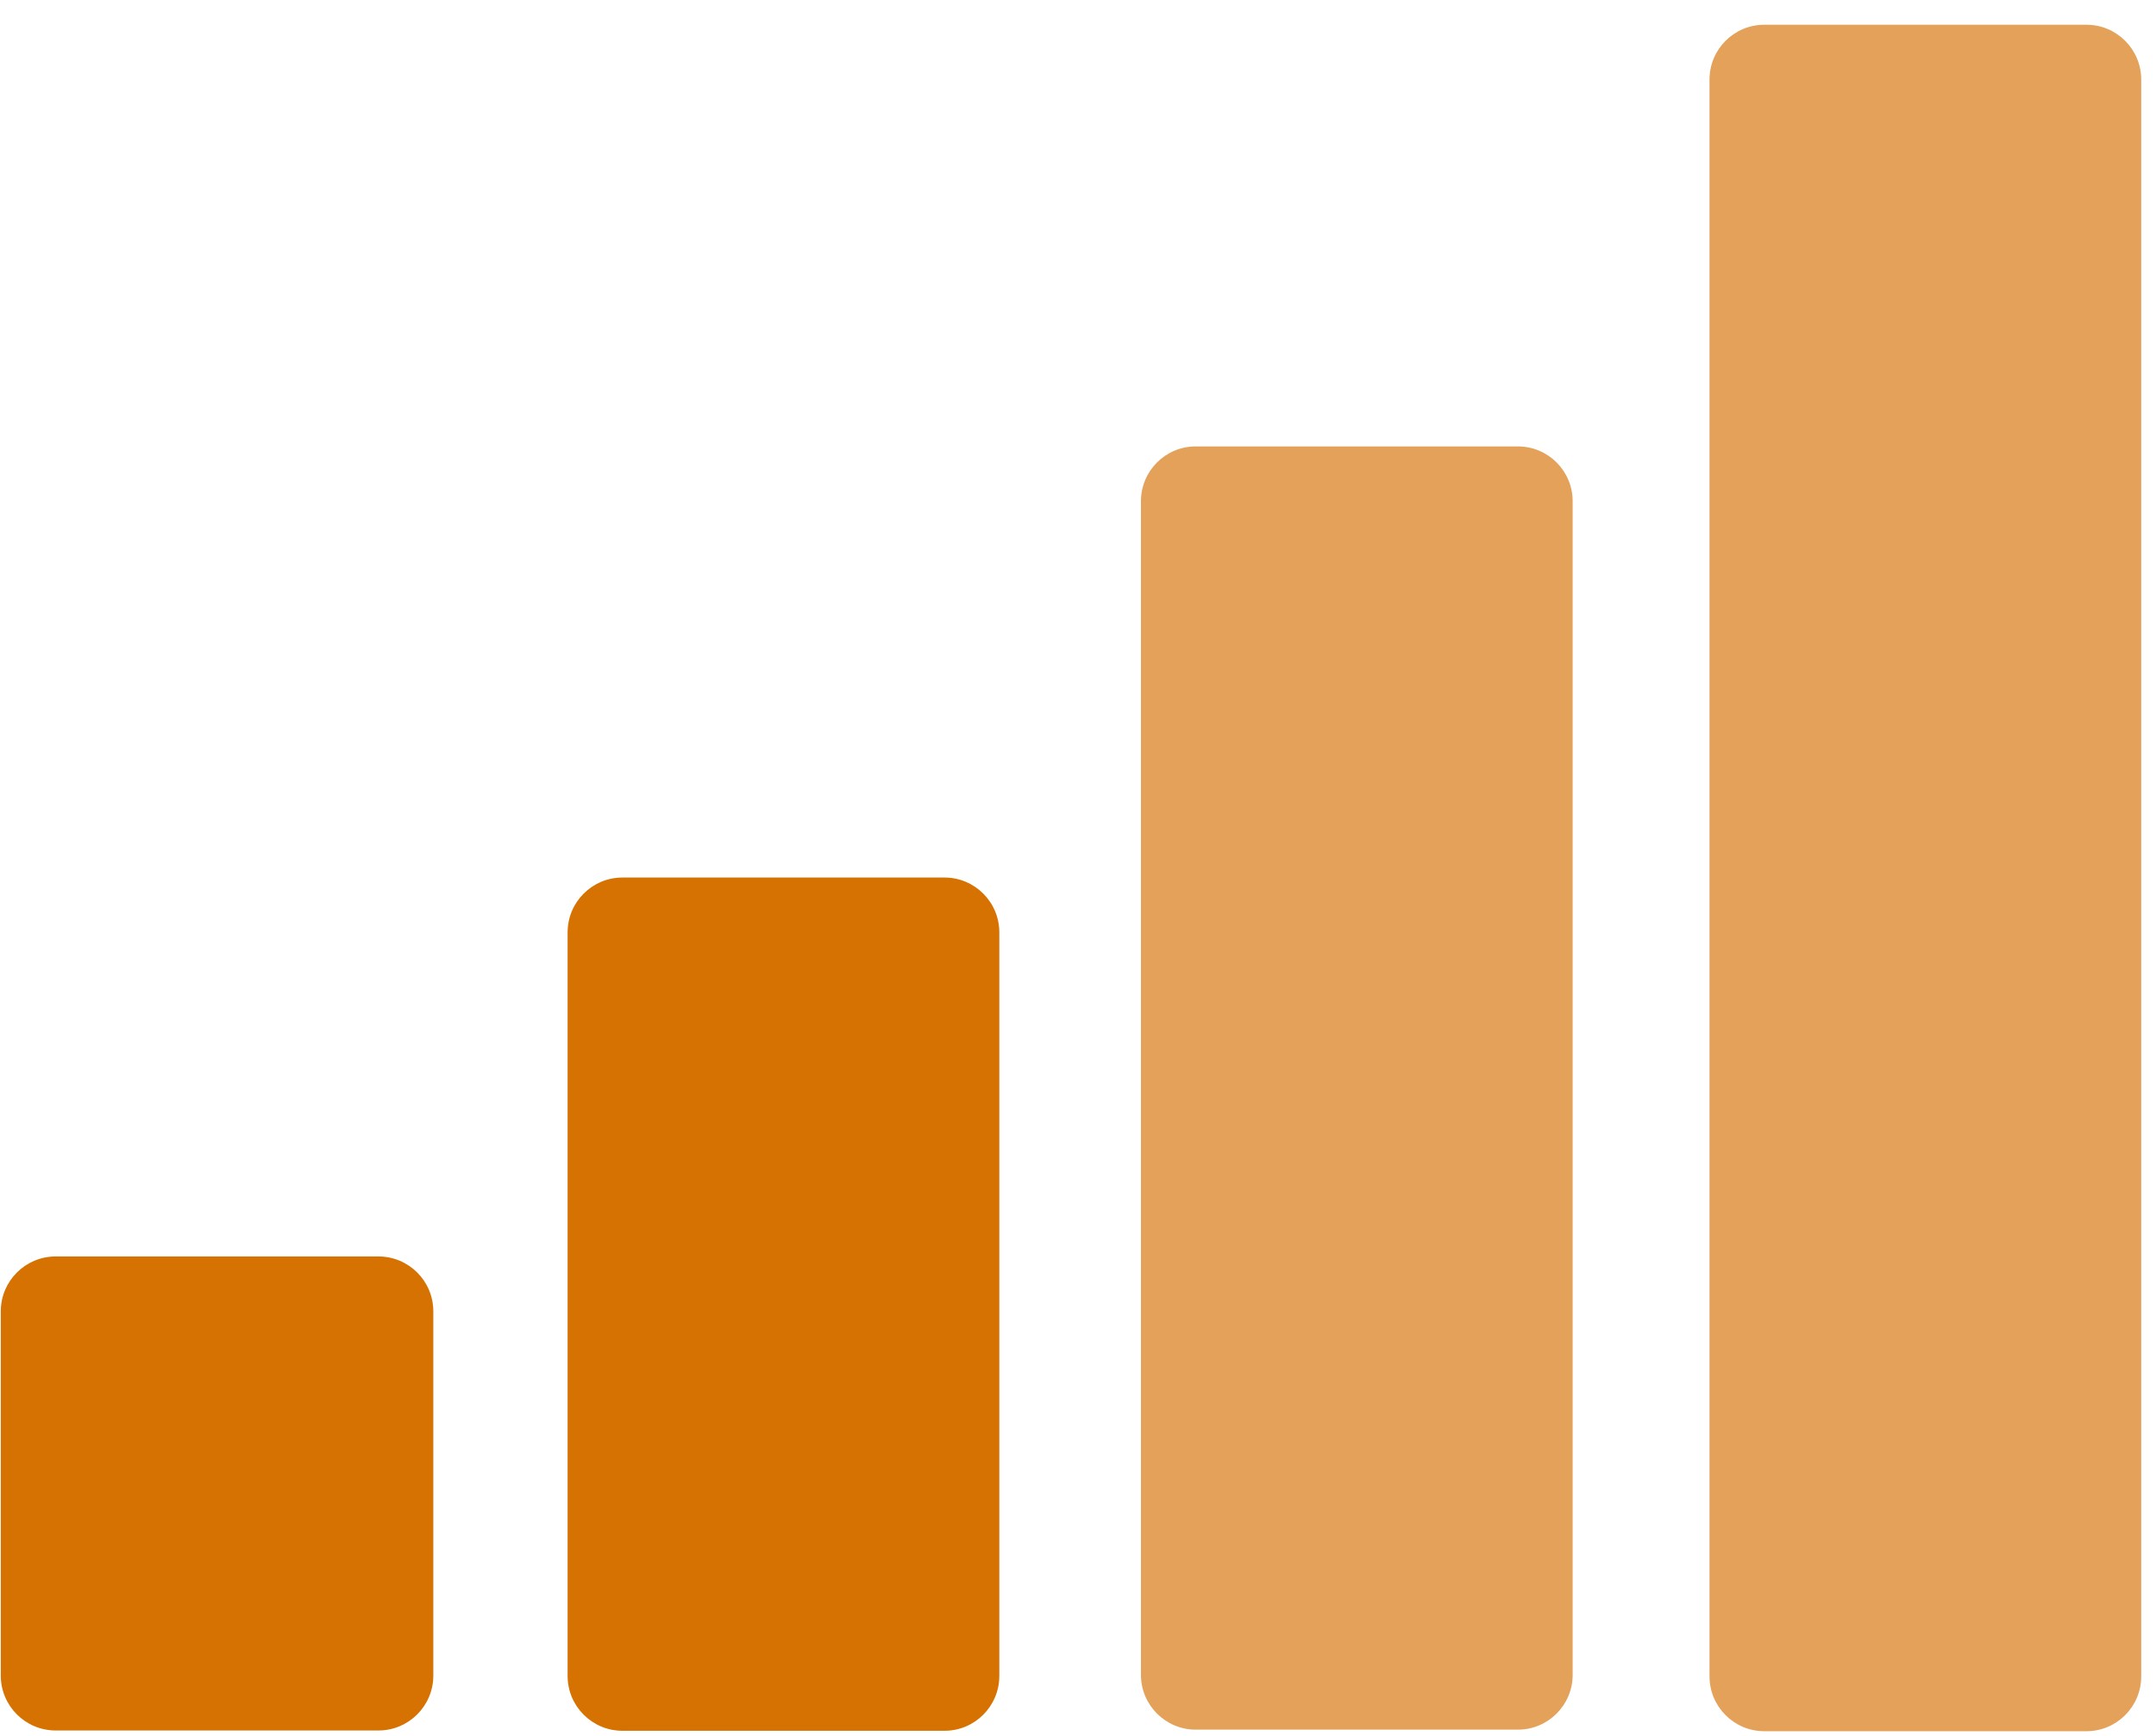
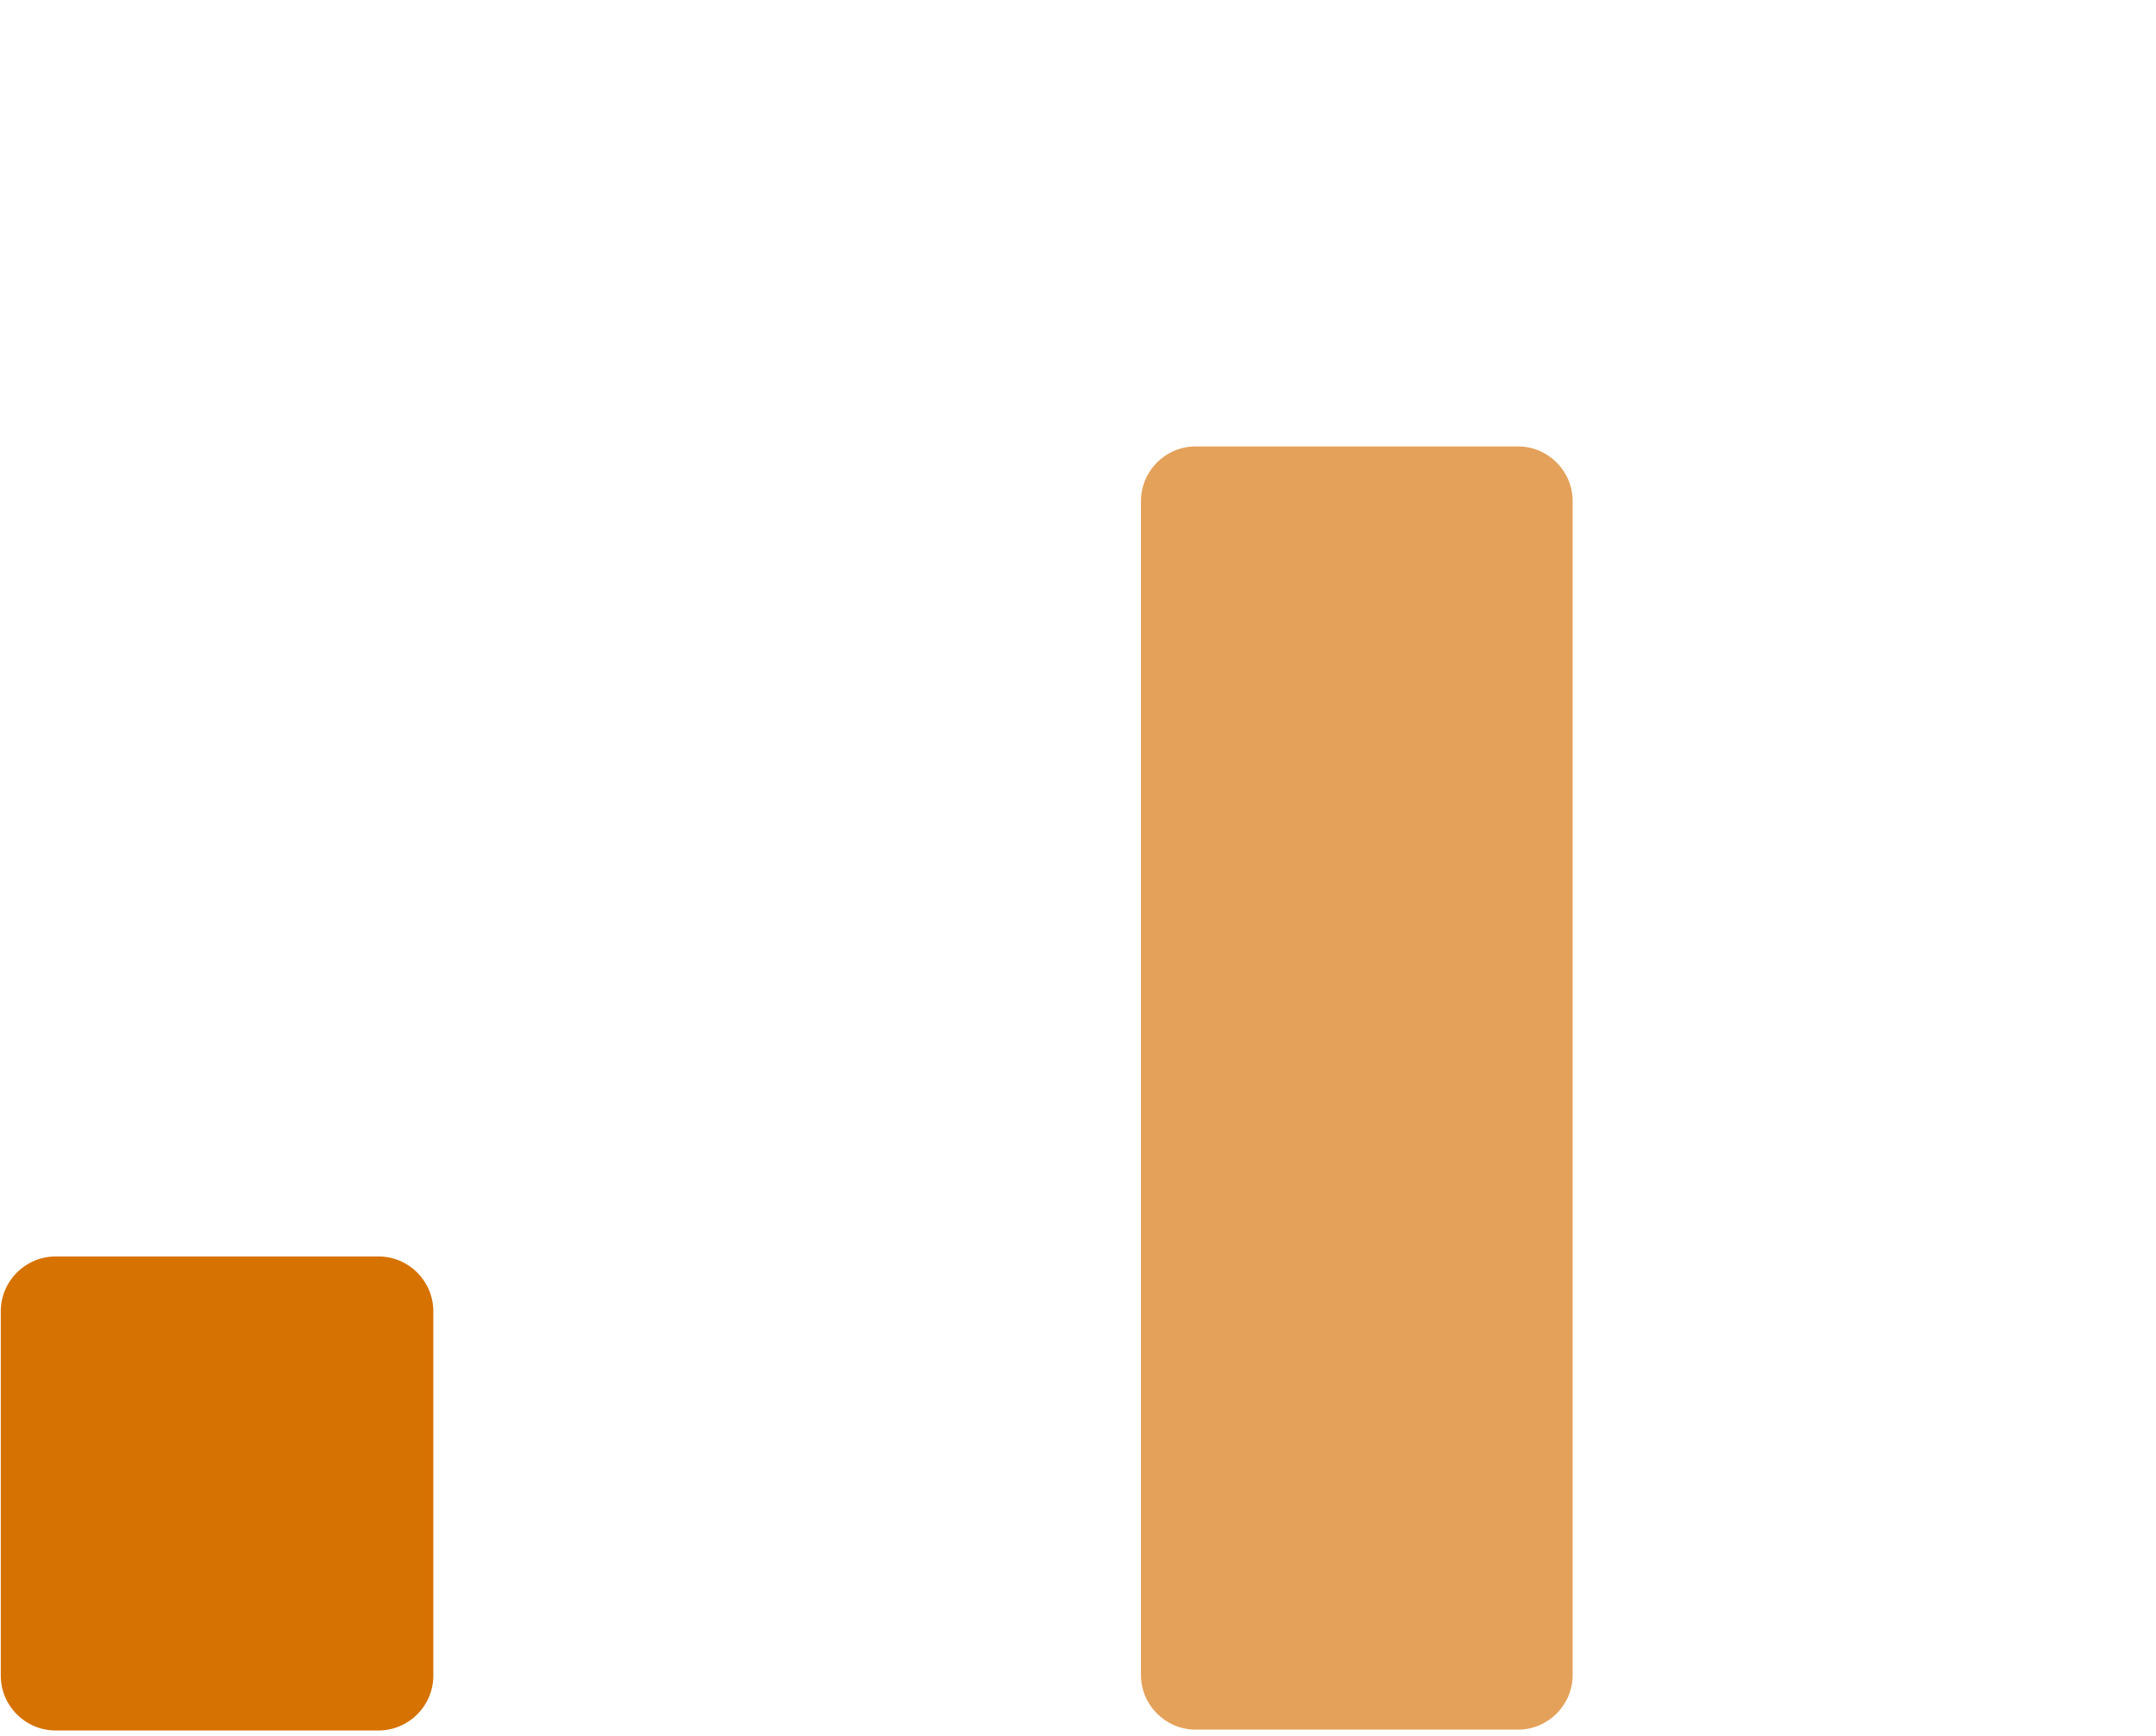
<svg xmlns="http://www.w3.org/2000/svg" width="100%" height="100%" viewBox="0 0 149 120" version="1.1" xml:space="preserve" style="fill-rule:evenodd;clip-rule:evenodd;stroke-linejoin:round;stroke-miterlimit:2;">
  <g transform="matrix(1,0,0,1,-17.113,-41.281)">
    <g transform="matrix(1.037,0,0,1.008,-7.247,0.238)">
-       <path d="M166.189,46.171C166.189,44.097 164.554,42.414 162.54,42.414L141.068,42.414C139.054,42.414 137.419,44.097 137.419,46.171L137.419,155.653C137.419,157.727 139.054,159.411 141.068,159.411L162.54,159.411C164.554,159.411 166.189,157.727 166.189,155.653L166.189,46.171Z" style="fill:rgb(228,161,90);" />
-     </g>
+       </g>
    <g transform="matrix(1.037,0,0,0.758,-46.54,39.983)">
      <path d="M166.189,47.407C166.189,44.651 164.554,42.414 162.54,42.414L141.068,42.414C139.054,42.414 137.419,44.651 137.419,47.407L137.419,154.418C137.419,157.173 139.054,159.411 141.068,159.411L162.54,159.411C164.554,159.411 166.189,157.173 166.189,154.418L166.189,47.407Z" style="fill:rgb(228,161,90);" />
    </g>
    <g transform="matrix(1.037,0,0,0.504,-86.163,80.551)">
-       <path d="M166.189,49.928C166.189,45.781 164.554,42.414 162.54,42.414L141.068,42.414C139.054,42.414 137.419,45.781 137.419,49.928L137.419,151.896C137.419,156.043 139.054,159.411 141.068,159.411L162.54,159.411C164.554,159.411 166.189,156.043 166.189,151.896L166.189,49.928Z" style="fill:rgb(214,114,2);" />
-     </g>
+       </g>
    <g transform="matrix(1.039,0,0,0.28,-125.611,116.239)">
      <path d="M166.189,55.954C166.189,48.481 164.554,42.414 162.54,42.414L141.068,42.414C139.054,42.414 137.419,48.481 137.419,55.954L137.419,145.87C137.419,153.343 139.054,159.411 141.068,159.411L162.54,159.411C164.554,159.411 166.189,153.343 166.189,145.87L166.189,55.954Z" style="fill:rgb(214,114,2);" />
    </g>
  </g>
</svg>